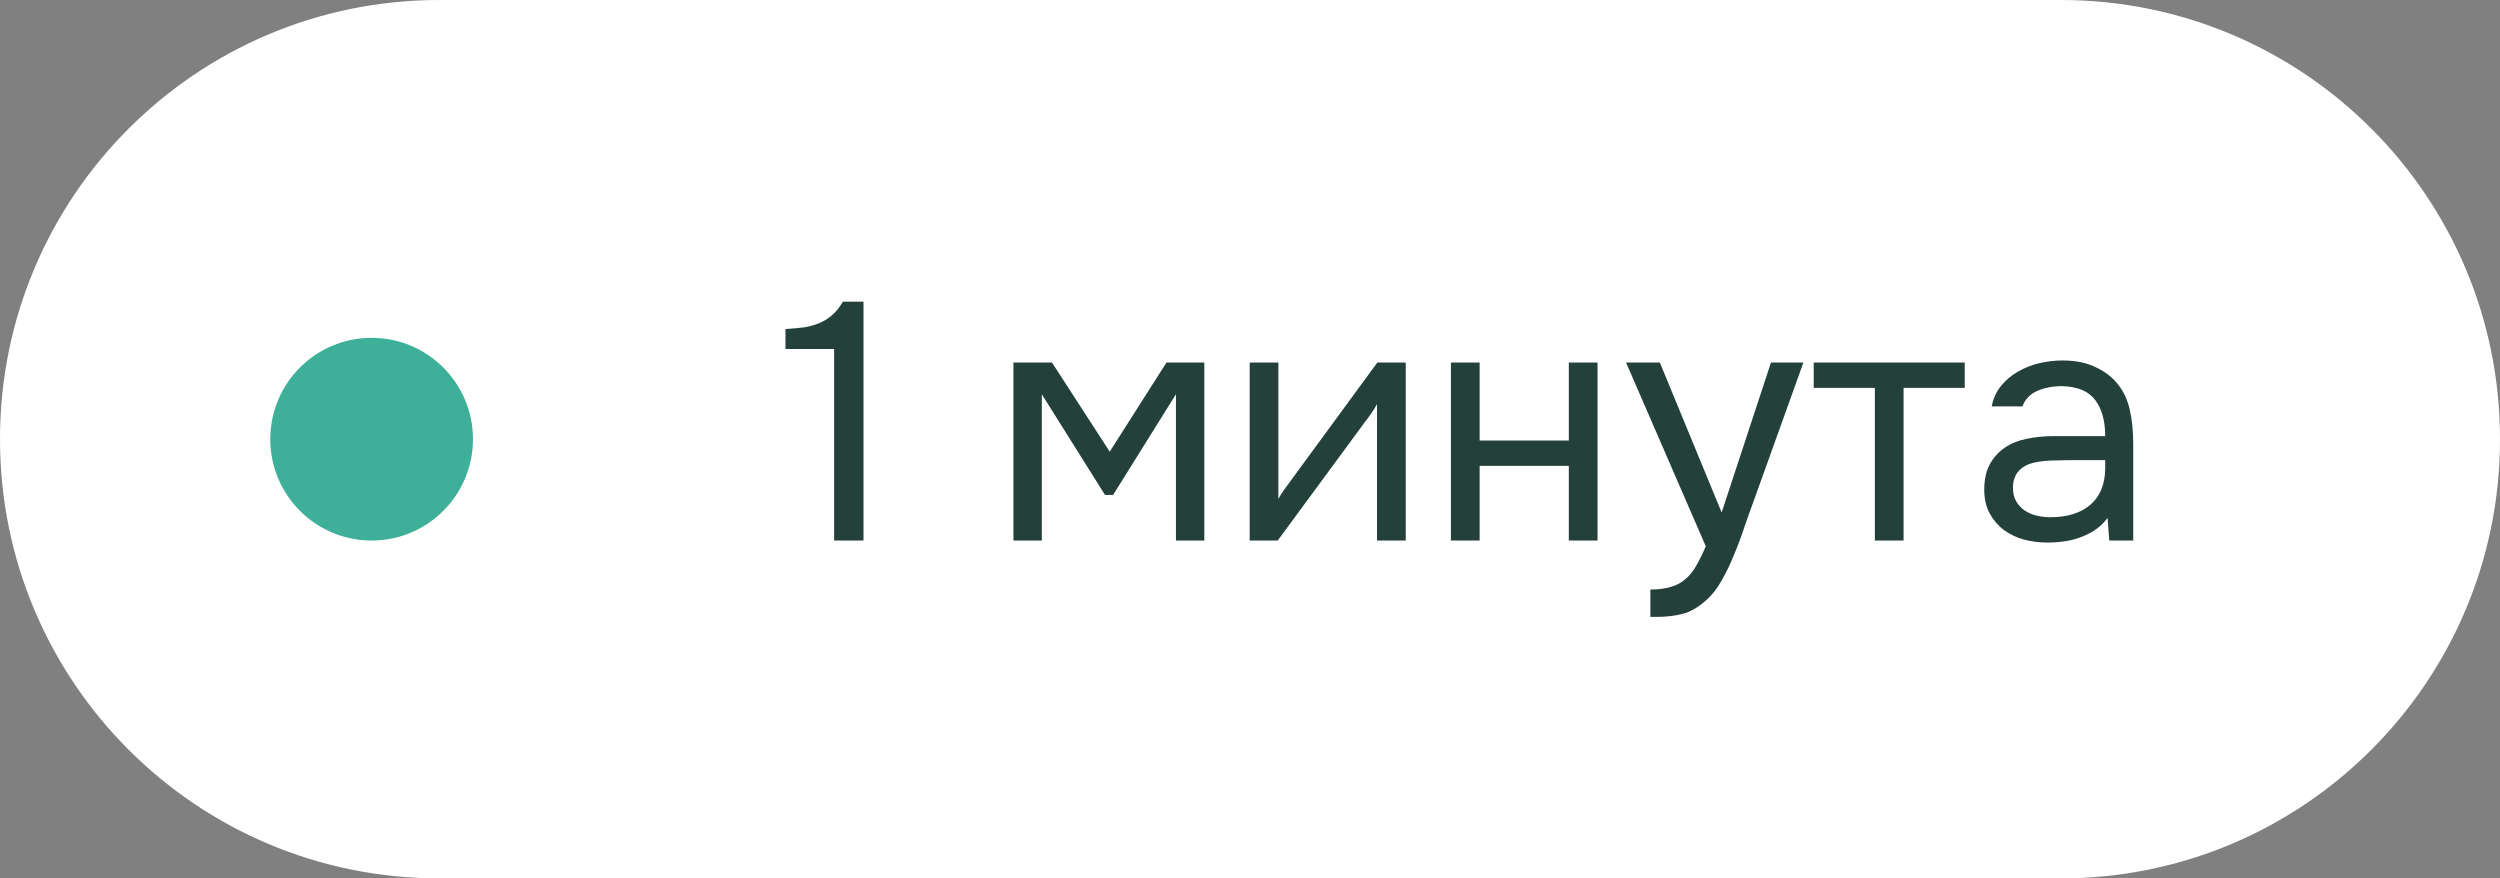
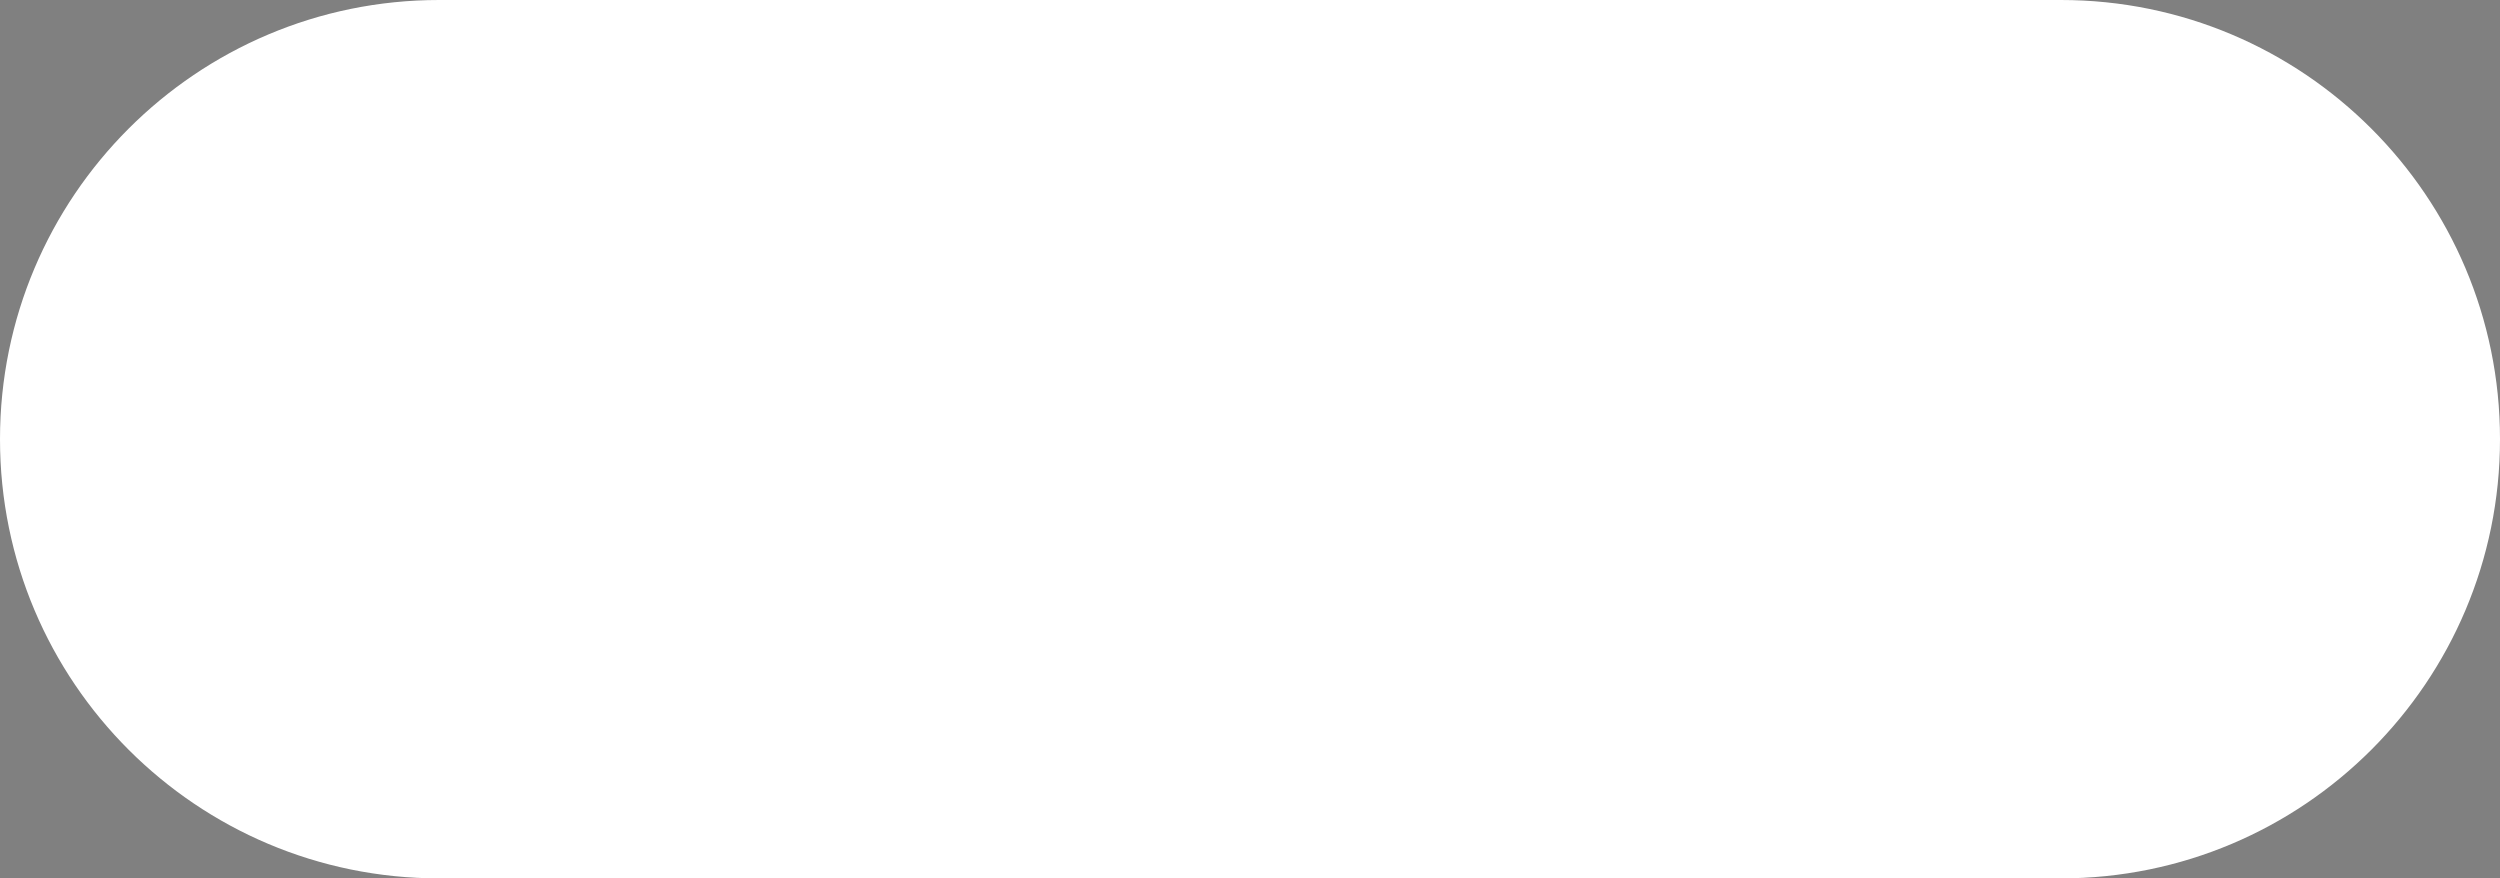
<svg xmlns="http://www.w3.org/2000/svg" width="74" height="26" viewBox="0 0 74 26" fill="none">
  <rect x="0" y="0" width="74" height="26" fill="#808080" stroke="none" />
  <path d="M0 13C0 5.82 5.82 0 13 0H61C68.18 0 74 5.82 74 13C74 20.18 68.18 26 61 26H13C5.82 26 0 20.18 0 13Z" fill="white" />
-   <path d="M25.56 16H24.69V10.33H23.25V9.74C23.45 9.727 23.633 9.71 23.8 9.69C23.967 9.663 24.12 9.62 24.26 9.56C24.4 9.5 24.527 9.42 24.64 9.32C24.753 9.22 24.857 9.09 24.95 8.93H25.56V16ZM29.998 10.73H31.138L32.848 13.37L34.528 10.73H35.648V16H34.808V11.67L32.948 14.65H32.708L30.838 11.67V16H29.998V10.73ZM37.82 16H36.99V10.73H37.84V14.77C37.887 14.677 37.95 14.577 38.03 14.47C38.11 14.357 38.174 14.27 38.22 14.21L40.77 10.73H41.61V16H40.76V11.96C40.707 12.06 40.647 12.157 40.58 12.25C40.52 12.337 40.464 12.413 40.41 12.48L37.82 16ZM42.947 16V10.73H43.797V13.04H46.437V10.73H47.287V16H46.437V13.79H43.797V16H42.947ZM52.421 10.73H53.381L51.891 14.88C51.811 15.093 51.724 15.337 51.631 15.61C51.544 15.877 51.444 16.143 51.331 16.41C51.224 16.683 51.101 16.94 50.961 17.18C50.828 17.42 50.678 17.613 50.511 17.76C50.264 17.98 50.028 18.117 49.801 18.17C49.574 18.23 49.318 18.26 49.031 18.26H48.851V17.45C49.091 17.45 49.294 17.423 49.461 17.37C49.628 17.323 49.771 17.247 49.891 17.14C50.018 17.033 50.124 16.9 50.211 16.74C50.304 16.58 50.398 16.39 50.491 16.17L48.131 10.73H49.131L50.961 15.17L52.421 10.73ZM58.156 10.73V11.48H56.346V16H55.496V11.48H53.686V10.73H58.156ZM62.384 15.33C62.271 15.483 62.141 15.607 61.994 15.7C61.847 15.793 61.694 15.867 61.534 15.92C61.381 15.973 61.224 16.01 61.064 16.03C60.911 16.05 60.758 16.06 60.604 16.06C60.358 16.06 60.124 16.03 59.904 15.97C59.684 15.91 59.484 15.813 59.304 15.68C59.131 15.547 58.991 15.38 58.884 15.18C58.784 14.98 58.734 14.753 58.734 14.5C58.734 14.2 58.788 13.95 58.894 13.75C59.008 13.543 59.157 13.377 59.344 13.25C59.531 13.123 59.744 13.037 59.984 12.99C60.231 12.937 60.491 12.91 60.764 12.91H62.314C62.314 12.463 62.218 12.11 62.024 11.85C61.831 11.583 61.504 11.443 61.044 11.43C60.764 11.43 60.517 11.477 60.304 11.57C60.091 11.663 59.944 11.817 59.864 12.03H58.954C59.001 11.79 59.094 11.587 59.234 11.42C59.374 11.247 59.541 11.107 59.734 11C59.928 10.887 60.138 10.803 60.364 10.75C60.591 10.697 60.818 10.67 61.044 10.67C61.438 10.67 61.767 10.737 62.034 10.87C62.307 10.997 62.528 11.167 62.694 11.38C62.861 11.587 62.977 11.84 63.044 12.14C63.111 12.44 63.144 12.777 63.144 13.15V16H62.434L62.384 15.33ZM61.384 13.62C61.224 13.62 61.038 13.623 60.824 13.63C60.617 13.63 60.417 13.65 60.224 13.69C60.031 13.73 59.874 13.813 59.754 13.94C59.641 14.067 59.584 14.233 59.584 14.44C59.584 14.593 59.614 14.723 59.674 14.83C59.734 14.937 59.814 15.027 59.914 15.1C60.021 15.173 60.141 15.227 60.274 15.26C60.407 15.293 60.544 15.31 60.684 15.31C61.184 15.31 61.578 15.19 61.864 14.95C62.157 14.703 62.307 14.347 62.314 13.88V13.62H61.384Z" fill="#23403A" />
-   <circle cx="11" cy="13" r="3" fill="#3EAF98" />
</svg>